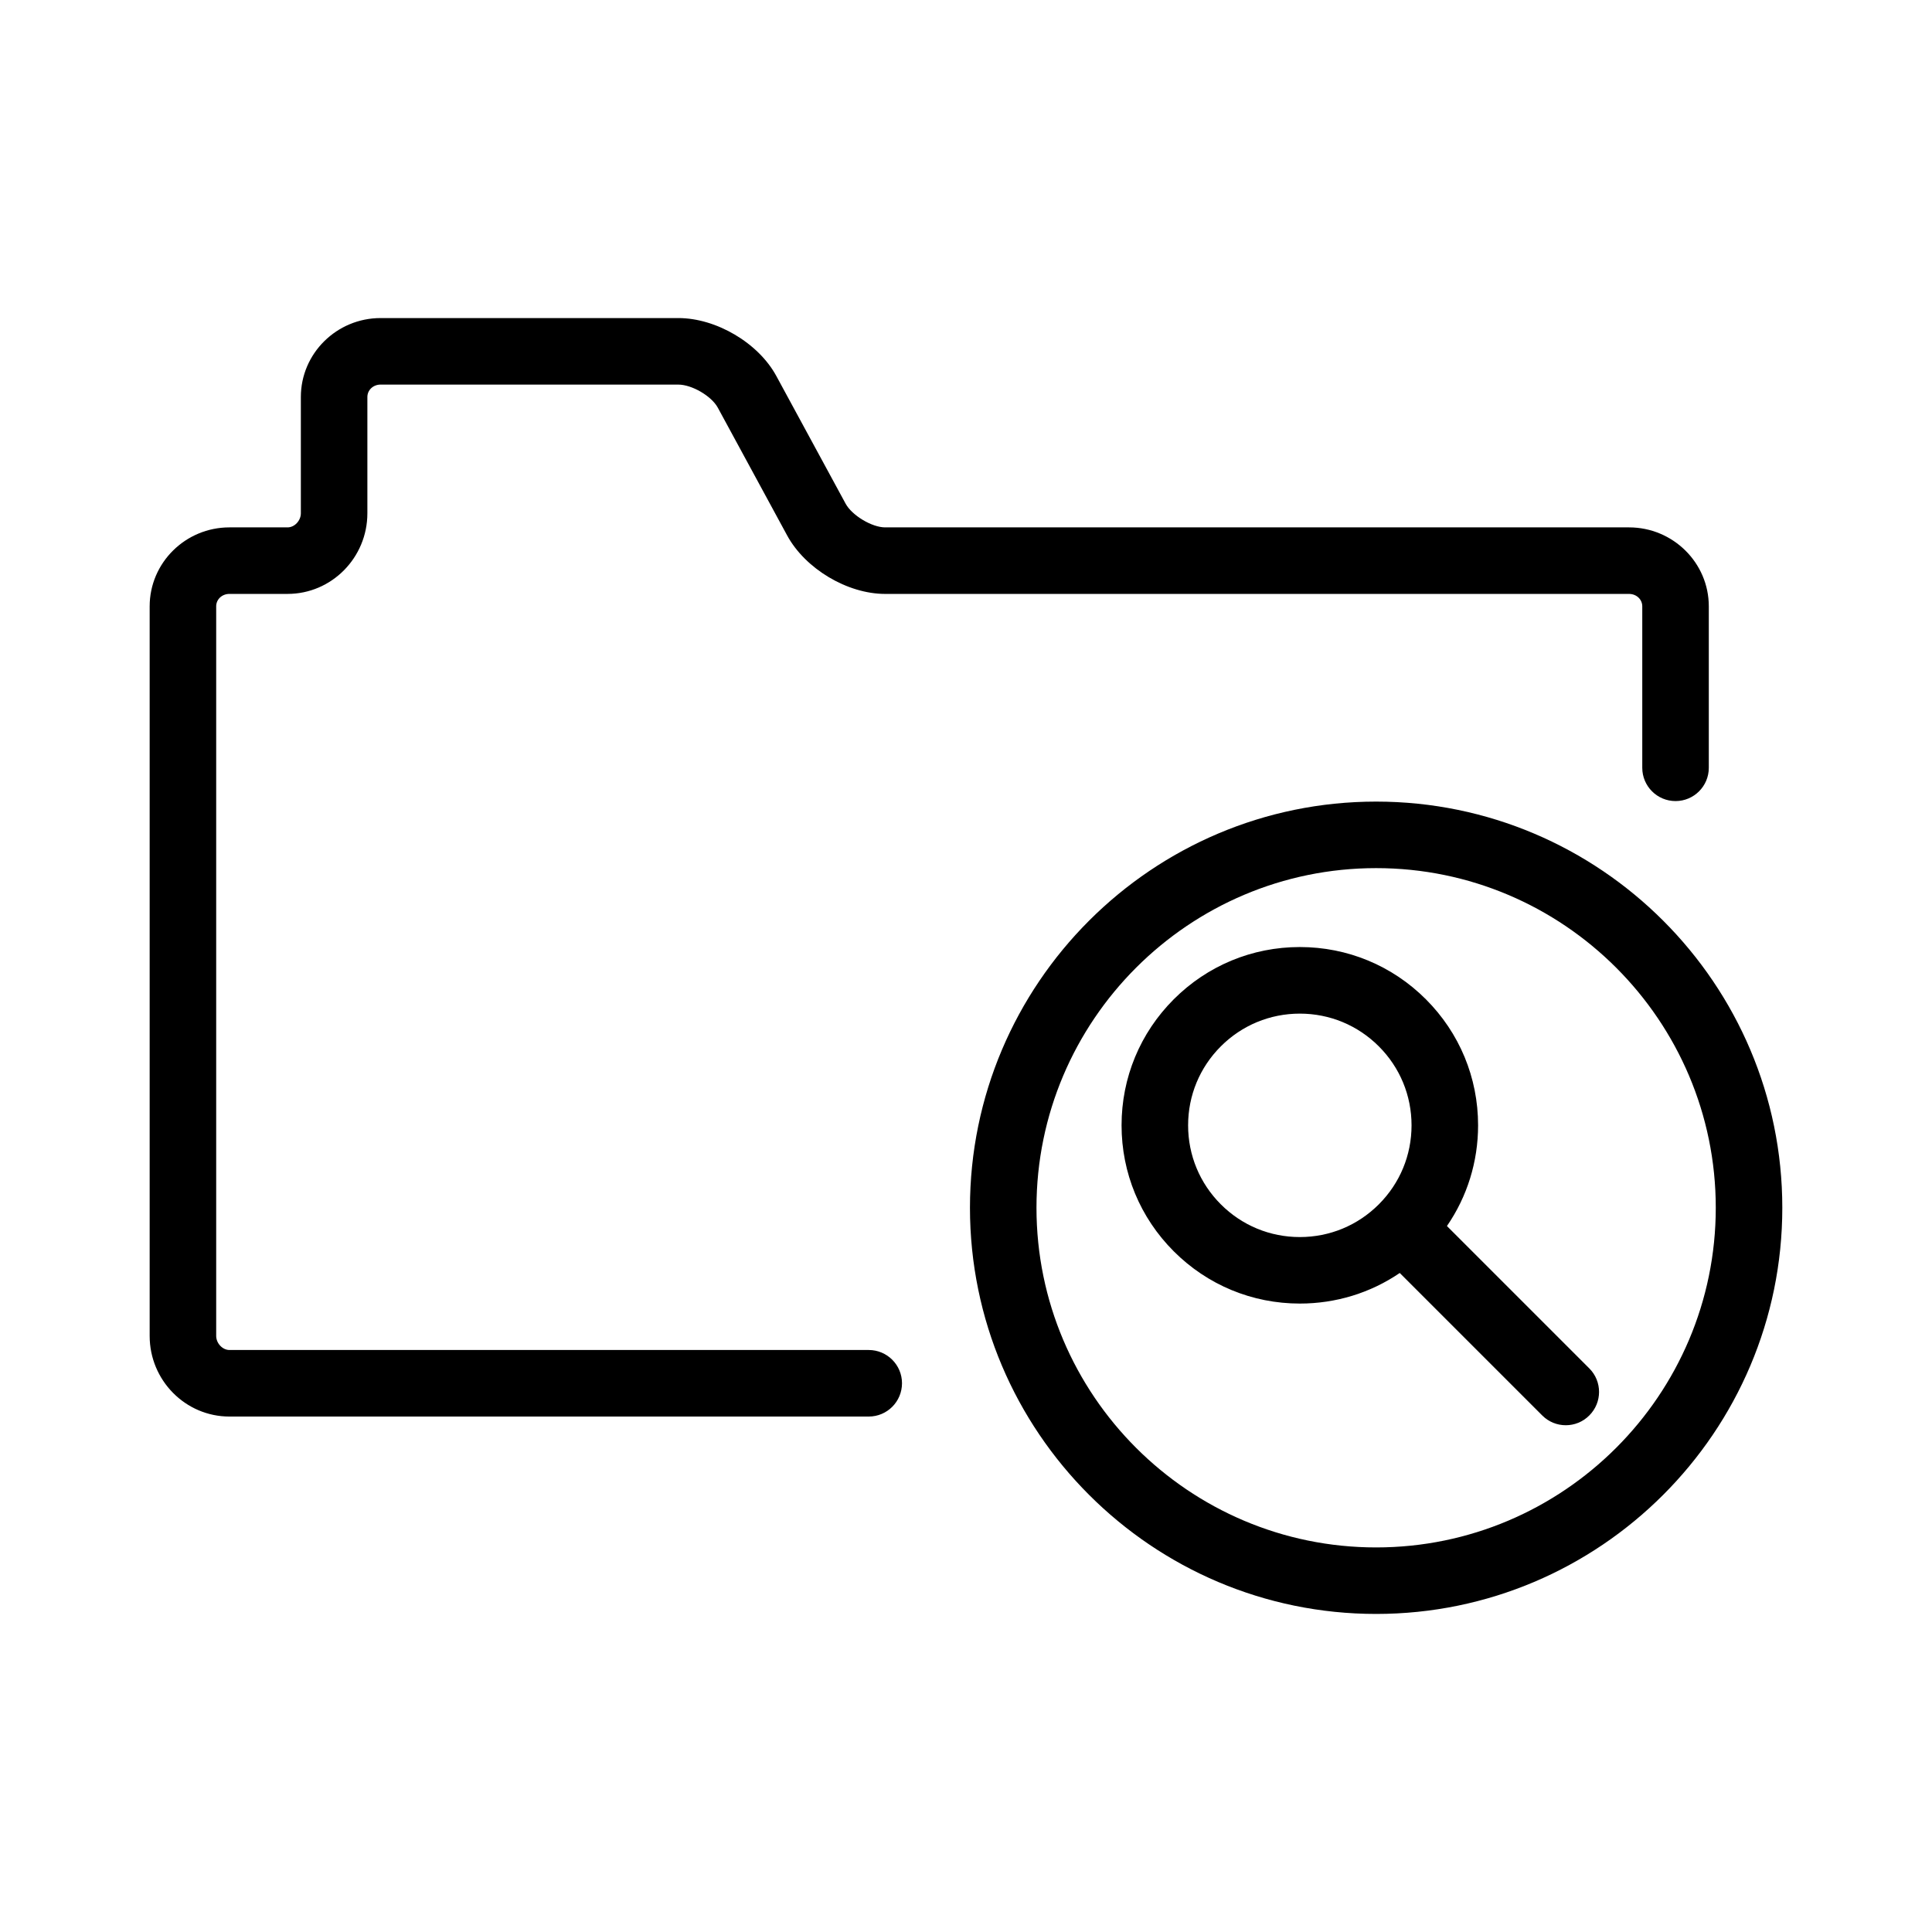
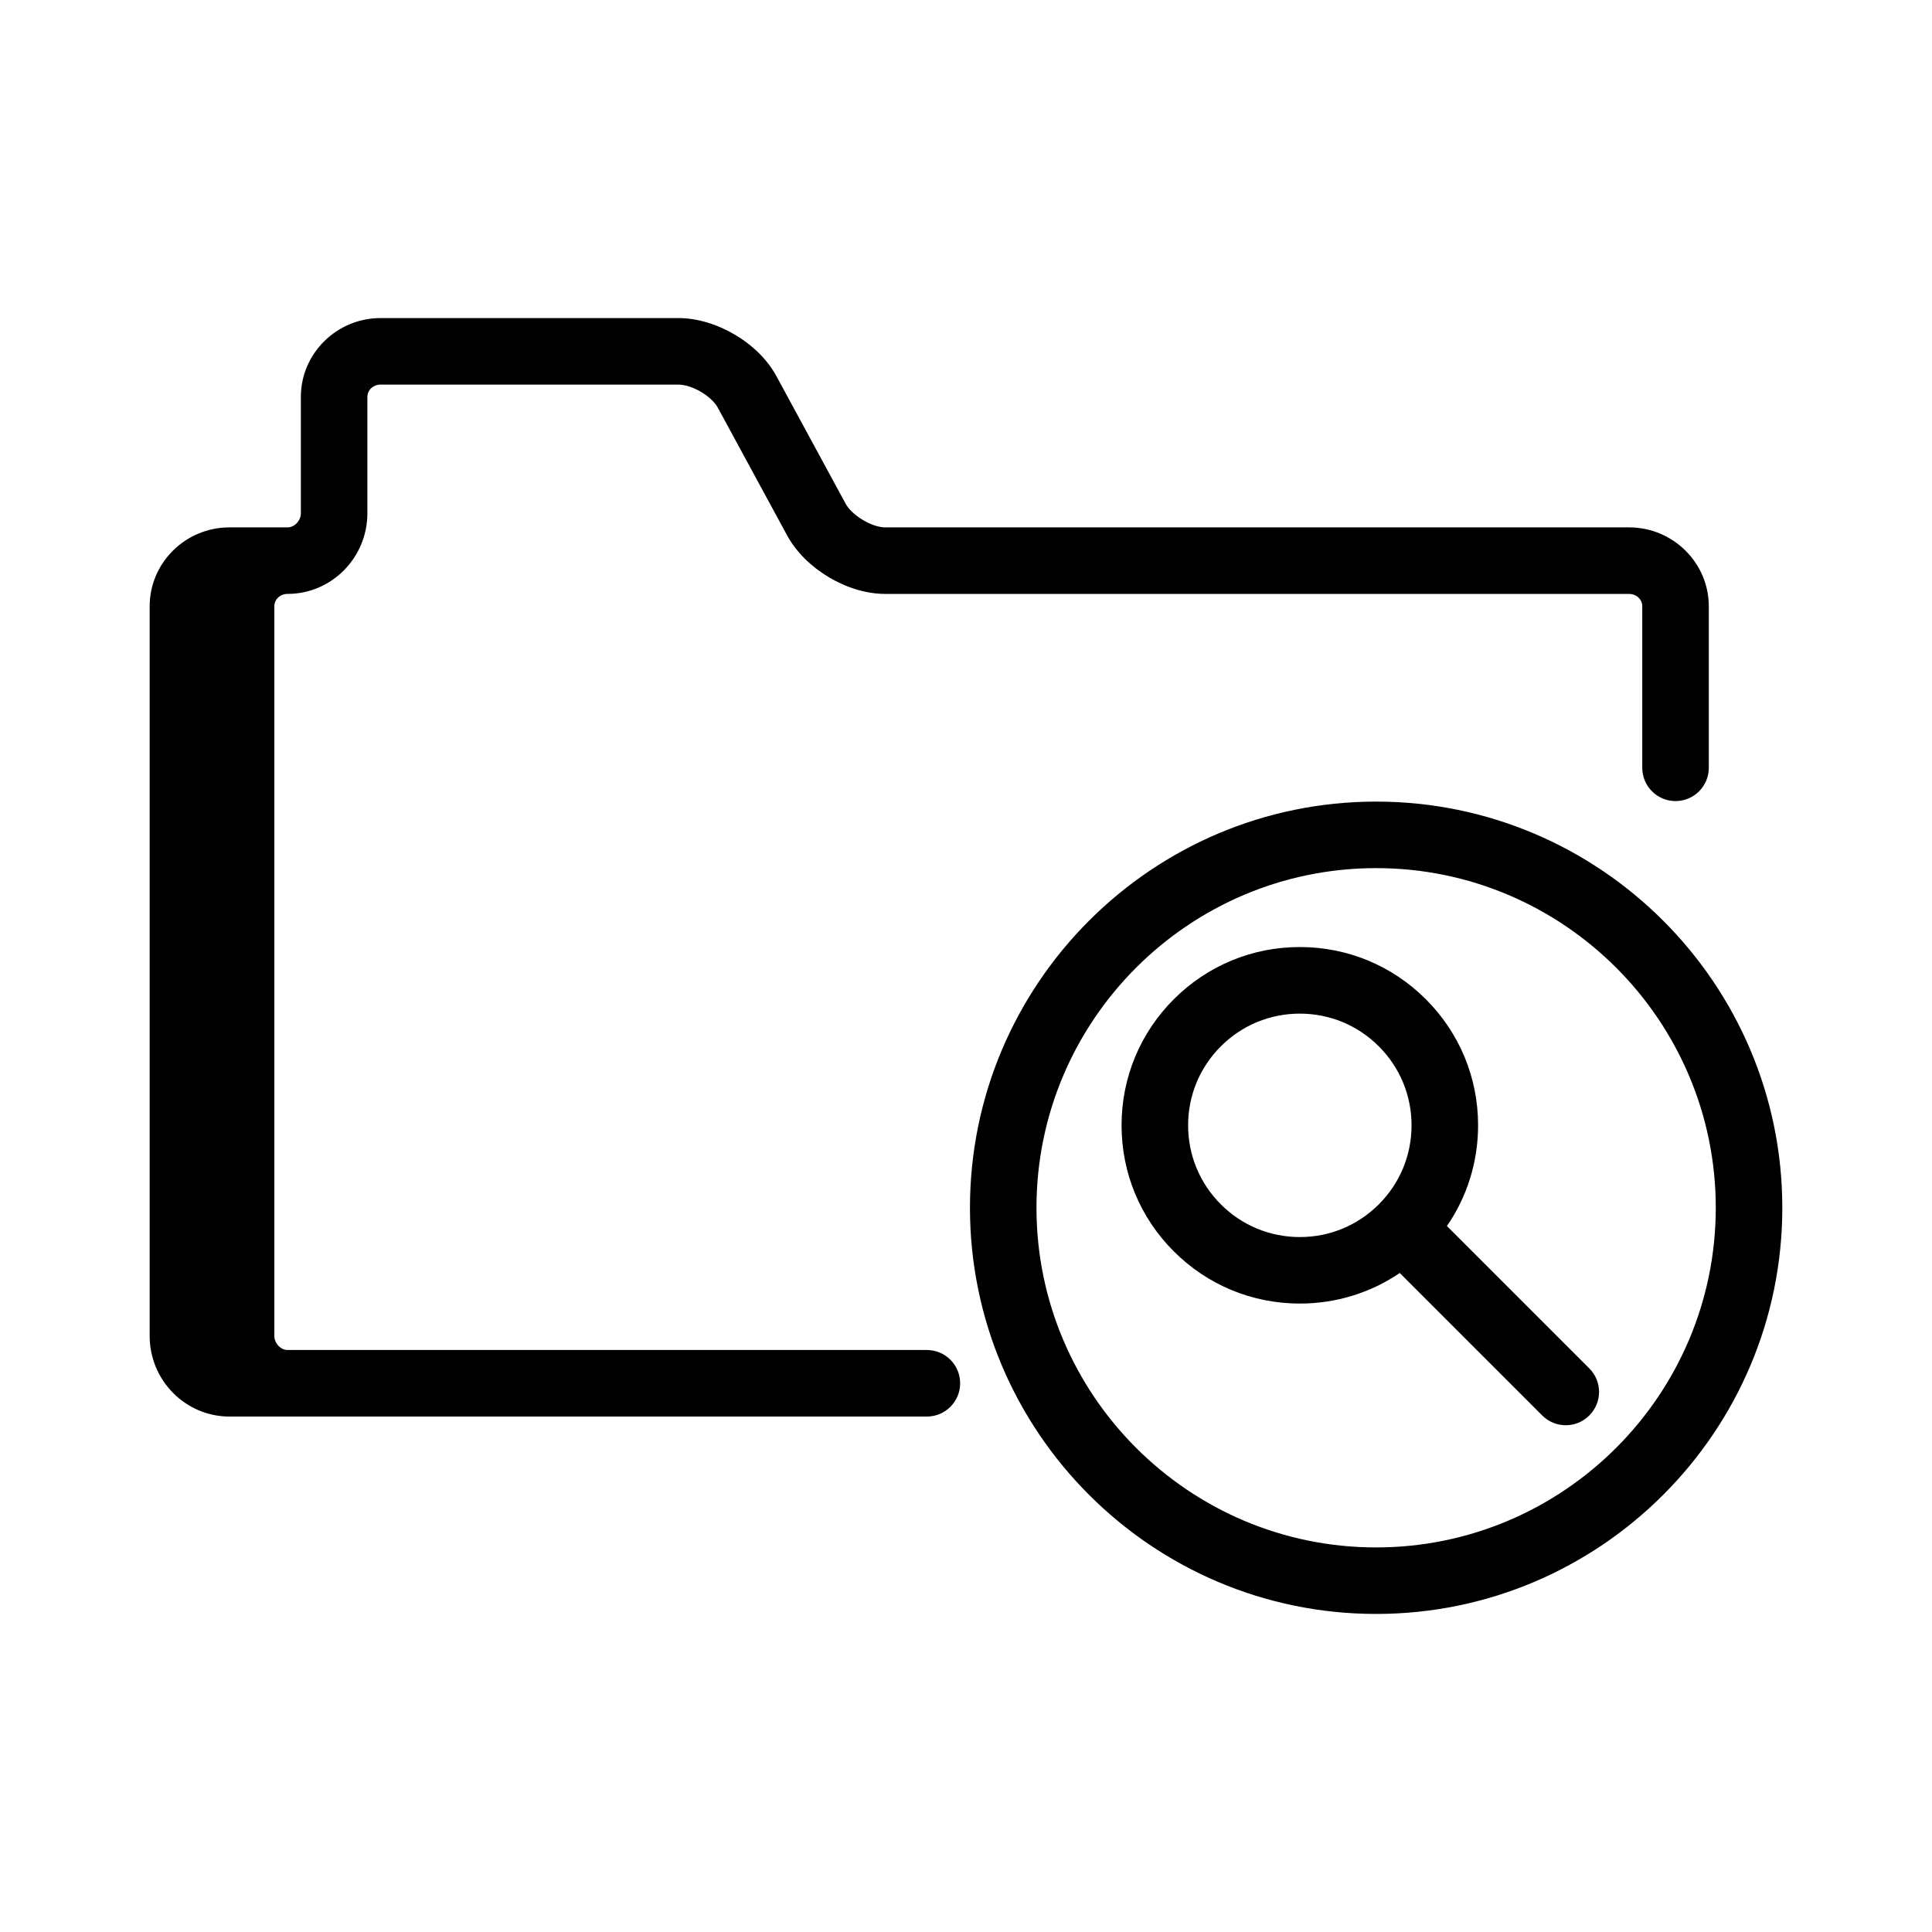
<svg xmlns="http://www.w3.org/2000/svg" fill="#000000" width="800px" height="800px" version="1.1" viewBox="144 144 512 512">
-   <path d="m508.69 571.71c-59.355 0-107.64-48.285-107.64-107.64s48.285-107.64 107.64-107.64 107.64 48.293 107.64 107.64c0 59.355-48.293 107.64-107.64 107.64zm0-197.65c-49.629 0-90.012 40.379-90.012 90.012 0 49.629 40.379 90.012 90.012 90.012 49.629-0.004 90.008-40.391 90.008-90.02s-40.379-90.004-90.008-90.004zm50.254 147.64c-2.258 0-4.516-0.863-6.231-2.586l-37.762-37.762c-7.754 5.273-16.902 8.105-26.484 8.105-12.621 0-24.48-4.918-33.402-13.84s-13.84-20.781-13.84-33.402 4.918-24.48 13.84-33.402 20.781-13.84 33.402-13.84c12.617 0 24.48 4.918 33.402 13.84s13.84 20.781 13.84 33.402c0 9.668-2.887 18.898-8.254 26.695l37.727 37.727c3.445 3.441 3.445 9.027 0 12.469-1.723 1.734-3.981 2.594-6.238 2.594zm-70.477-109.08c-7.91 0-15.34 3.078-20.934 8.672s-8.672 13.023-8.672 20.934c0 7.91 3.078 15.34 8.672 20.934s13.023 8.672 20.934 8.672 15.34-3.078 20.934-8.672 8.672-13.023 8.672-20.934c0-7.91-3.078-15.34-8.672-20.934-5.594-5.59-13.023-8.672-20.934-8.672zm-114.24 106.78h-169.42c-11.656 0-21.145-9.586-21.145-21.367v-193.35c0-11.539 9.488-20.922 21.145-20.922h15.41c1.84 0 3.512-1.777 3.512-3.734v-30.816c0-11.539 9.488-20.922 21.145-20.922h78.883c10.051 0 21.211 6.59 25.961 15.324l18.383 33.871c1.688 3.109 6.969 6.277 10.465 6.277h197.14c11.656 0 21.145 9.387 21.145 20.922v42.793c0 4.867-3.949 8.816-8.816 8.816s-8.816-3.949-8.816-8.816v-42.793c0-1.844-1.543-3.289-3.512-3.289h-197.14c-10 0-21.16-6.66-25.961-15.492l-18.383-33.871c-1.676-3.082-6.863-6.109-10.469-6.109l-78.883-0.004c-1.969 0-3.512 1.445-3.512 3.289v30.816c0 11.777-9.488 21.367-21.145 21.367h-15.41c-1.969 0-3.512 1.445-3.512 3.289v193.35c0 1.953 1.672 3.734 3.512 3.734h169.42c4.867 0 8.816 3.949 8.816 8.816-0.004 4.871-3.949 8.82-8.812 8.82z" />
+   <path d="m508.69 571.71c-59.355 0-107.64-48.285-107.64-107.64s48.285-107.64 107.64-107.64 107.64 48.293 107.64 107.64c0 59.355-48.293 107.64-107.64 107.64zm0-197.65c-49.629 0-90.012 40.379-90.012 90.012 0 49.629 40.379 90.012 90.012 90.012 49.629-0.004 90.008-40.391 90.008-90.02s-40.379-90.004-90.008-90.004zm50.254 147.64c-2.258 0-4.516-0.863-6.231-2.586l-37.762-37.762c-7.754 5.273-16.902 8.105-26.484 8.105-12.621 0-24.48-4.918-33.402-13.84s-13.84-20.781-13.84-33.402 4.918-24.48 13.84-33.402 20.781-13.84 33.402-13.84c12.617 0 24.48 4.918 33.402 13.84s13.84 20.781 13.84 33.402c0 9.668-2.887 18.898-8.254 26.695l37.727 37.727c3.445 3.441 3.445 9.027 0 12.469-1.723 1.734-3.981 2.594-6.238 2.594zm-70.477-109.08c-7.91 0-15.34 3.078-20.934 8.672s-8.672 13.023-8.672 20.934c0 7.91 3.078 15.34 8.672 20.934s13.023 8.672 20.934 8.672 15.34-3.078 20.934-8.672 8.672-13.023 8.672-20.934c0-7.91-3.078-15.34-8.672-20.934-5.594-5.59-13.023-8.672-20.934-8.672zm-114.24 106.78h-169.42c-11.656 0-21.145-9.586-21.145-21.367v-193.35c0-11.539 9.488-20.922 21.145-20.922h15.41c1.84 0 3.512-1.777 3.512-3.734v-30.816c0-11.539 9.488-20.922 21.145-20.922h78.883c10.051 0 21.211 6.59 25.961 15.324l18.383 33.871c1.688 3.109 6.969 6.277 10.465 6.277h197.14c11.656 0 21.145 9.387 21.145 20.922v42.793c0 4.867-3.949 8.816-8.816 8.816s-8.816-3.949-8.816-8.816v-42.793c0-1.844-1.543-3.289-3.512-3.289h-197.14c-10 0-21.16-6.66-25.961-15.492l-18.383-33.871c-1.676-3.082-6.863-6.109-10.469-6.109l-78.883-0.004c-1.969 0-3.512 1.445-3.512 3.289v30.816c0 11.777-9.488 21.367-21.145 21.367c-1.969 0-3.512 1.445-3.512 3.289v193.35c0 1.953 1.672 3.734 3.512 3.734h169.42c4.867 0 8.816 3.949 8.816 8.816-0.004 4.871-3.949 8.82-8.812 8.82z" />
</svg>